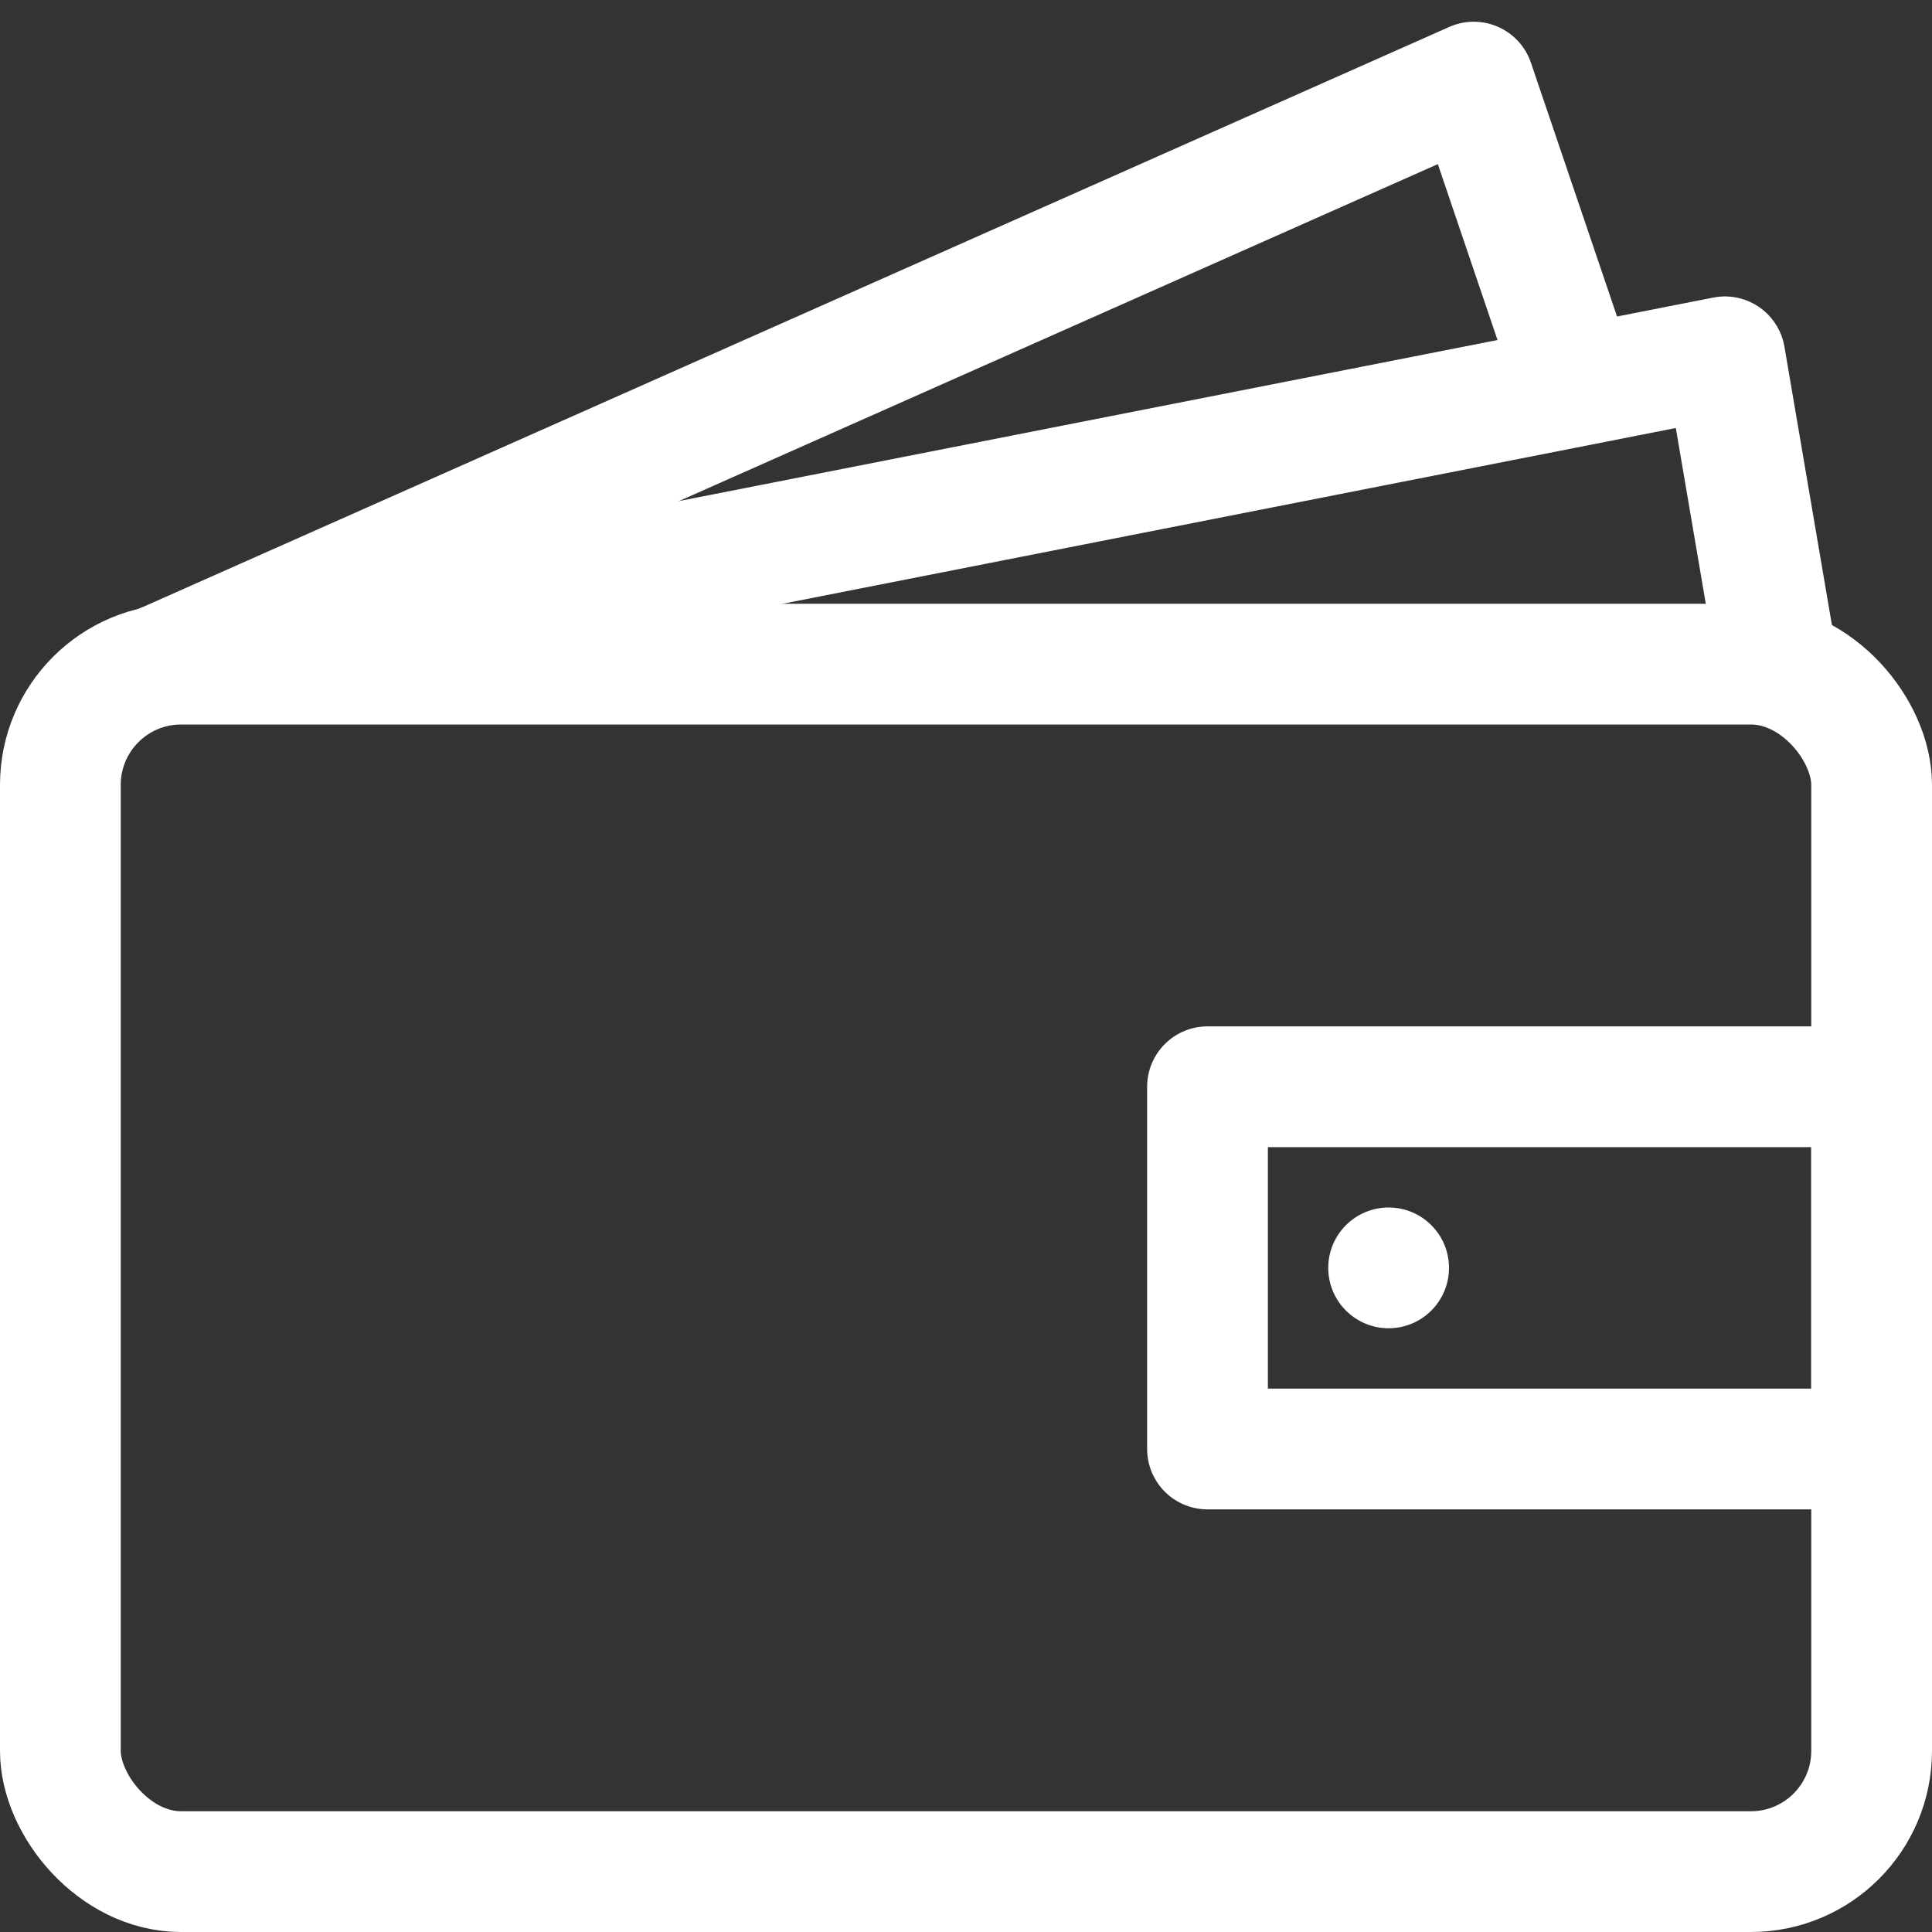
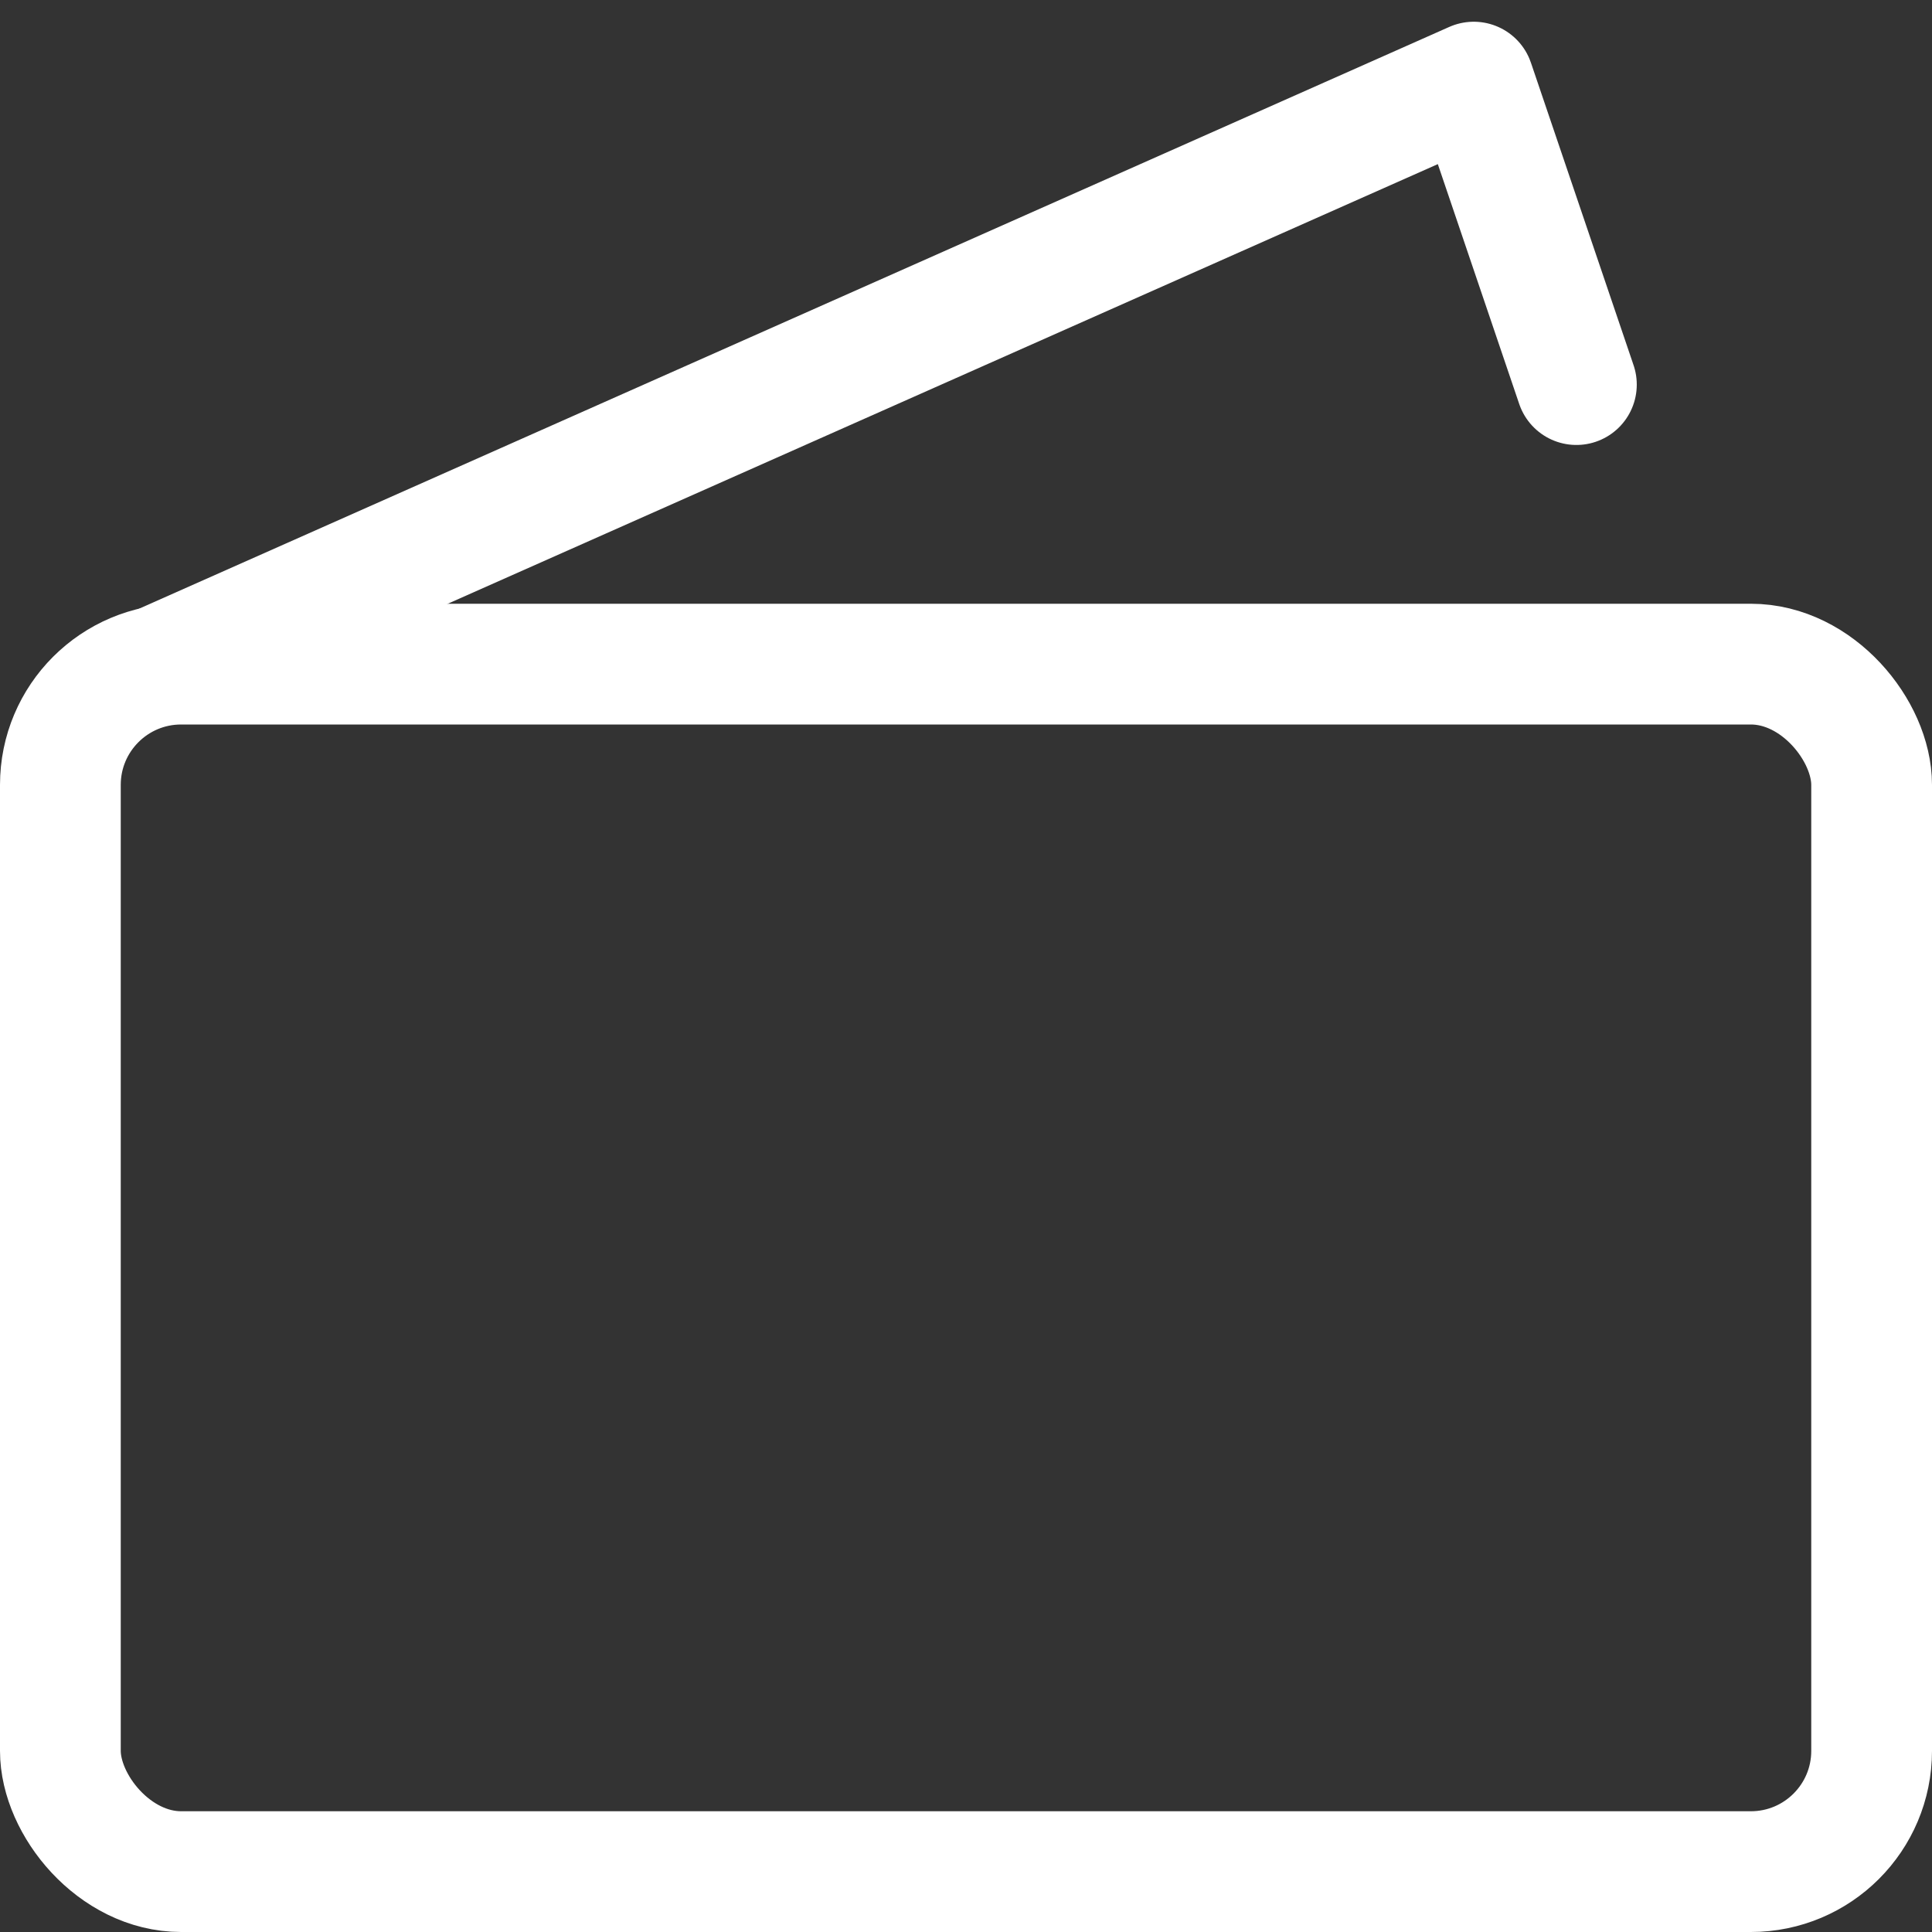
<svg xmlns="http://www.w3.org/2000/svg" id="Layer_1" version="1.1" viewBox="0 0 32 32">
  <rect x="0" y="0" width="32" height="32" fill="#333333" stroke="none" />
  <defs>
    <style>
      .st0 {
        fill: none;
        stroke: #fff;
        stroke-linecap: round;
        stroke-linejoin: round;
        stroke-width: 2px;
      }

      .st1 {
        fill: #fff;
      }
    </style>
  </defs>
  <polyline class="st0" points="2.7 11 24.41 1.36 26.11 6.37" />
  <rect class="st0" x="1" y="11" width="30" height="20" rx="2" ry="2" />
-   <polyline class="st0" points="2.7 11 28.57 5.91 29.44 11.01" />
-   <rect class="st0" x="20" y="18" width="11" height="6" />
-   <circle class="st1" cx="23" cy="21" r="1" />
</svg>